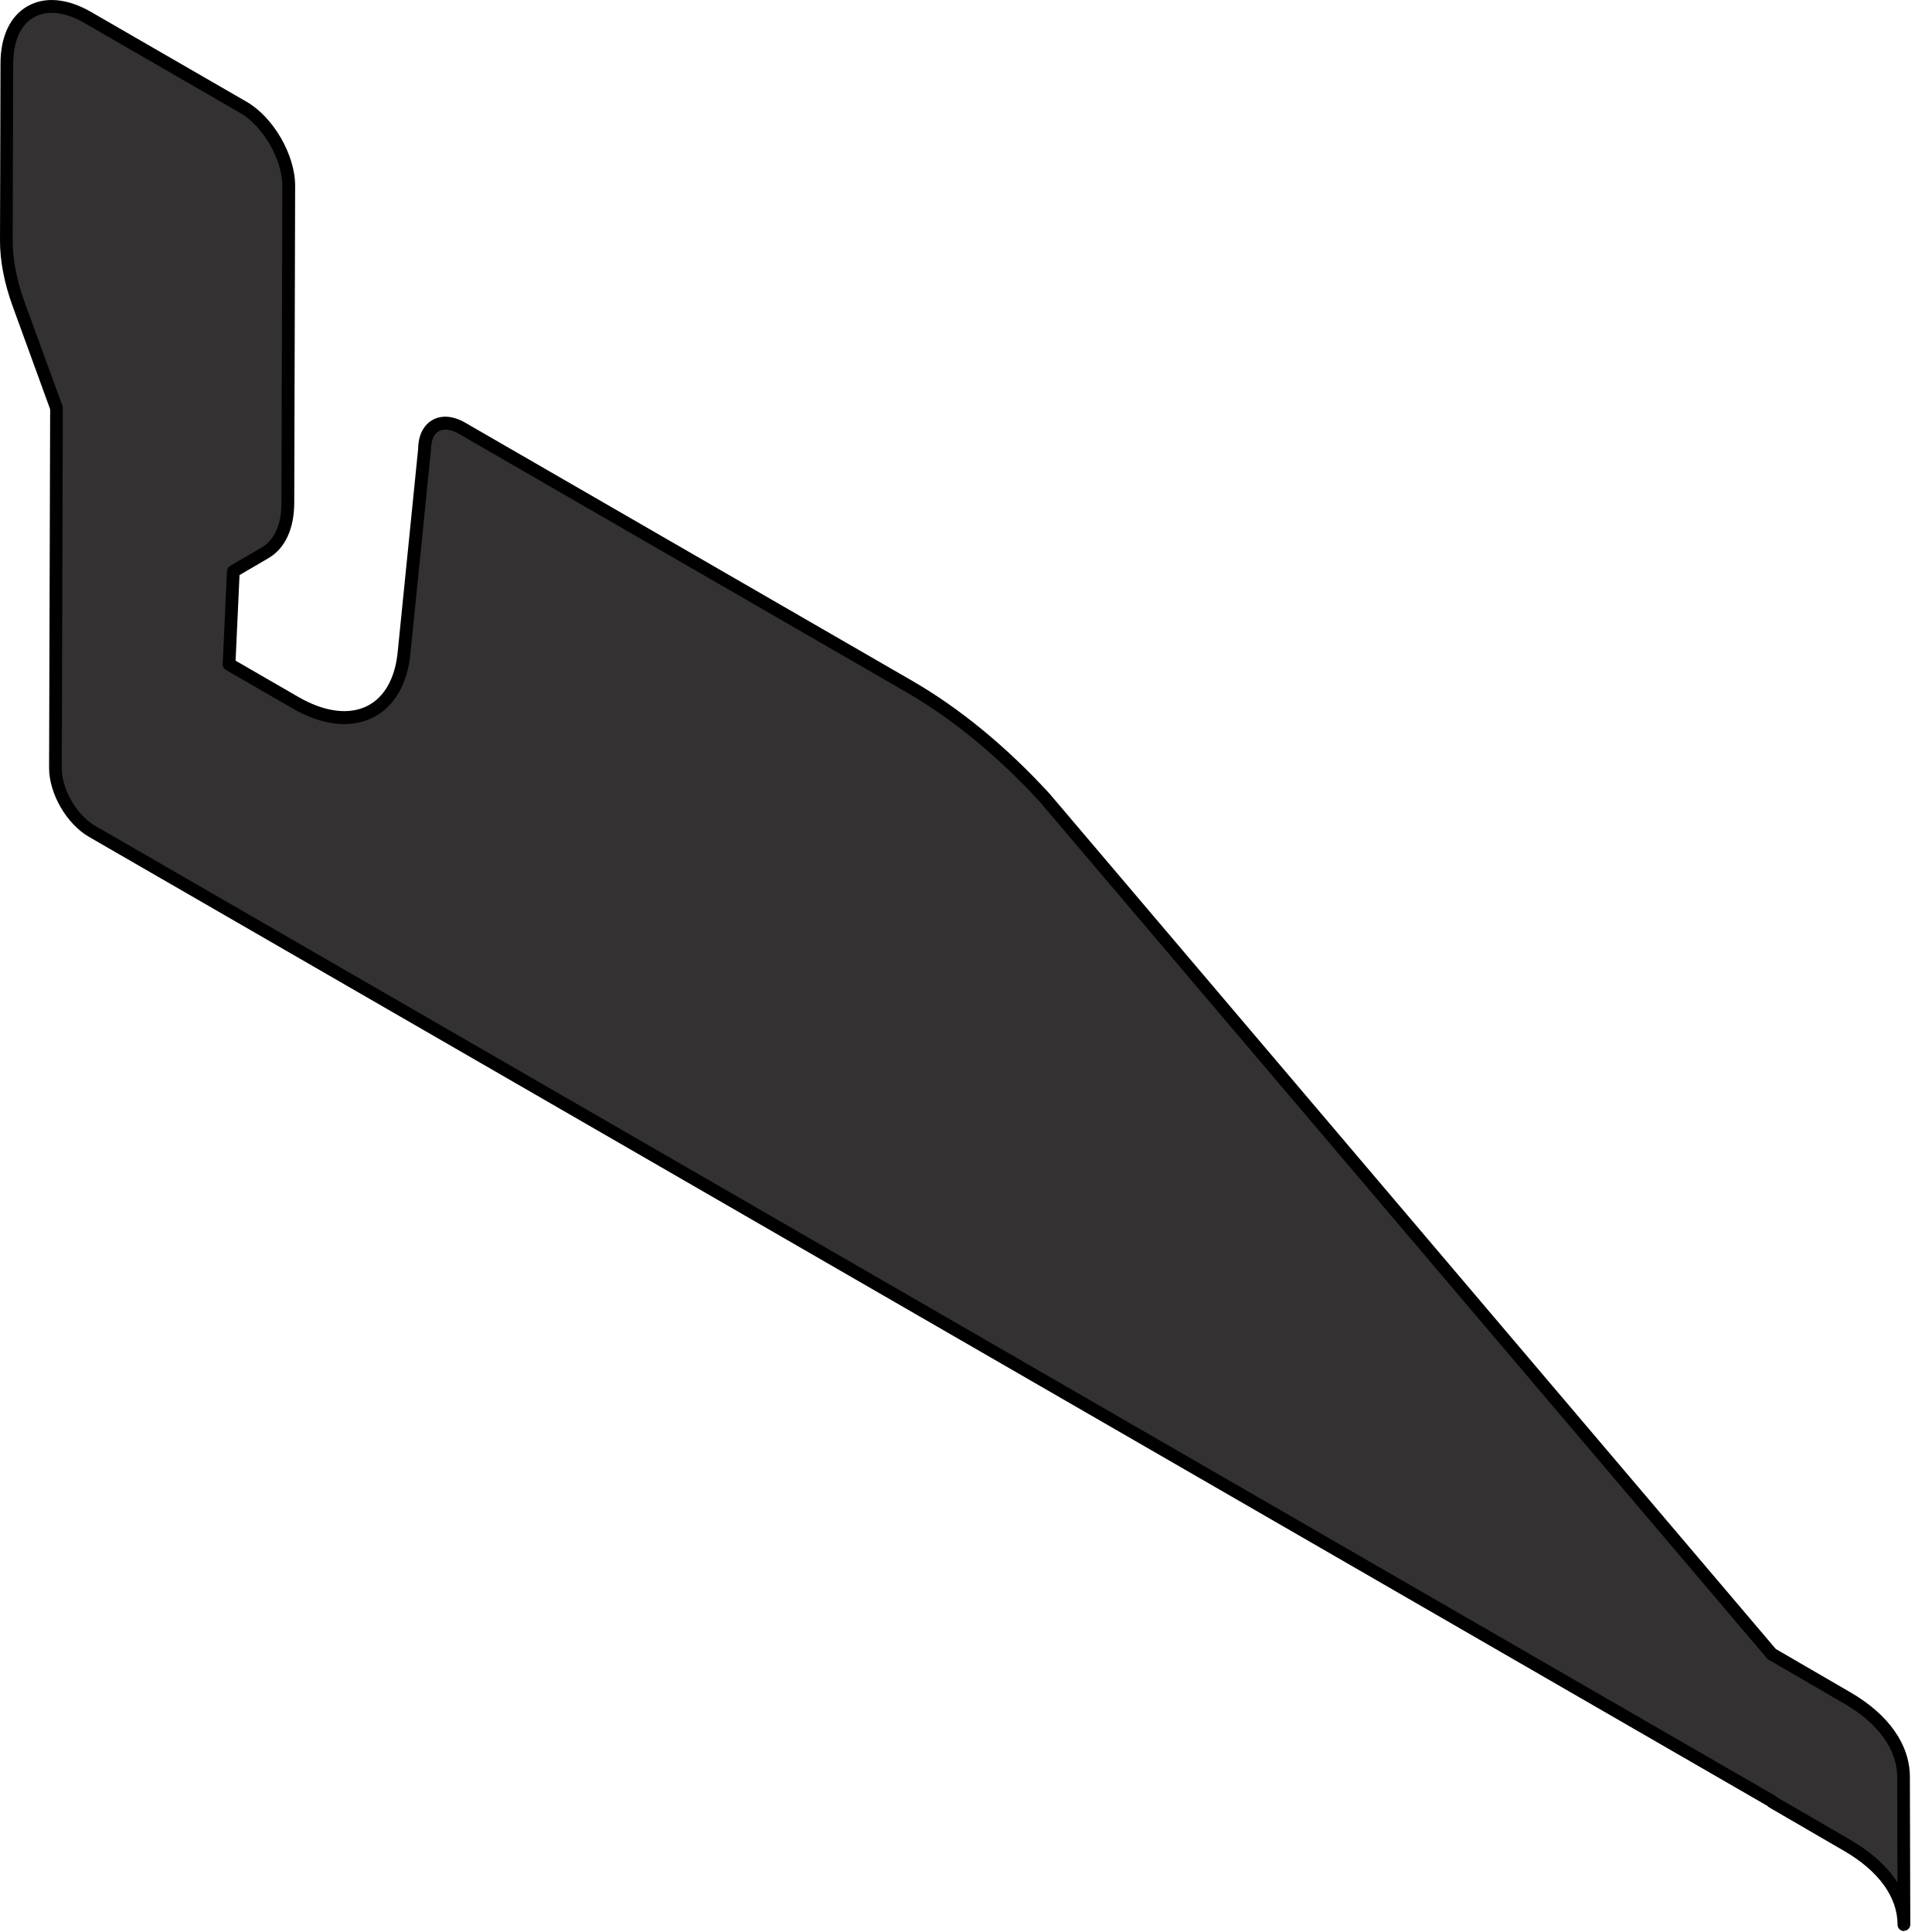
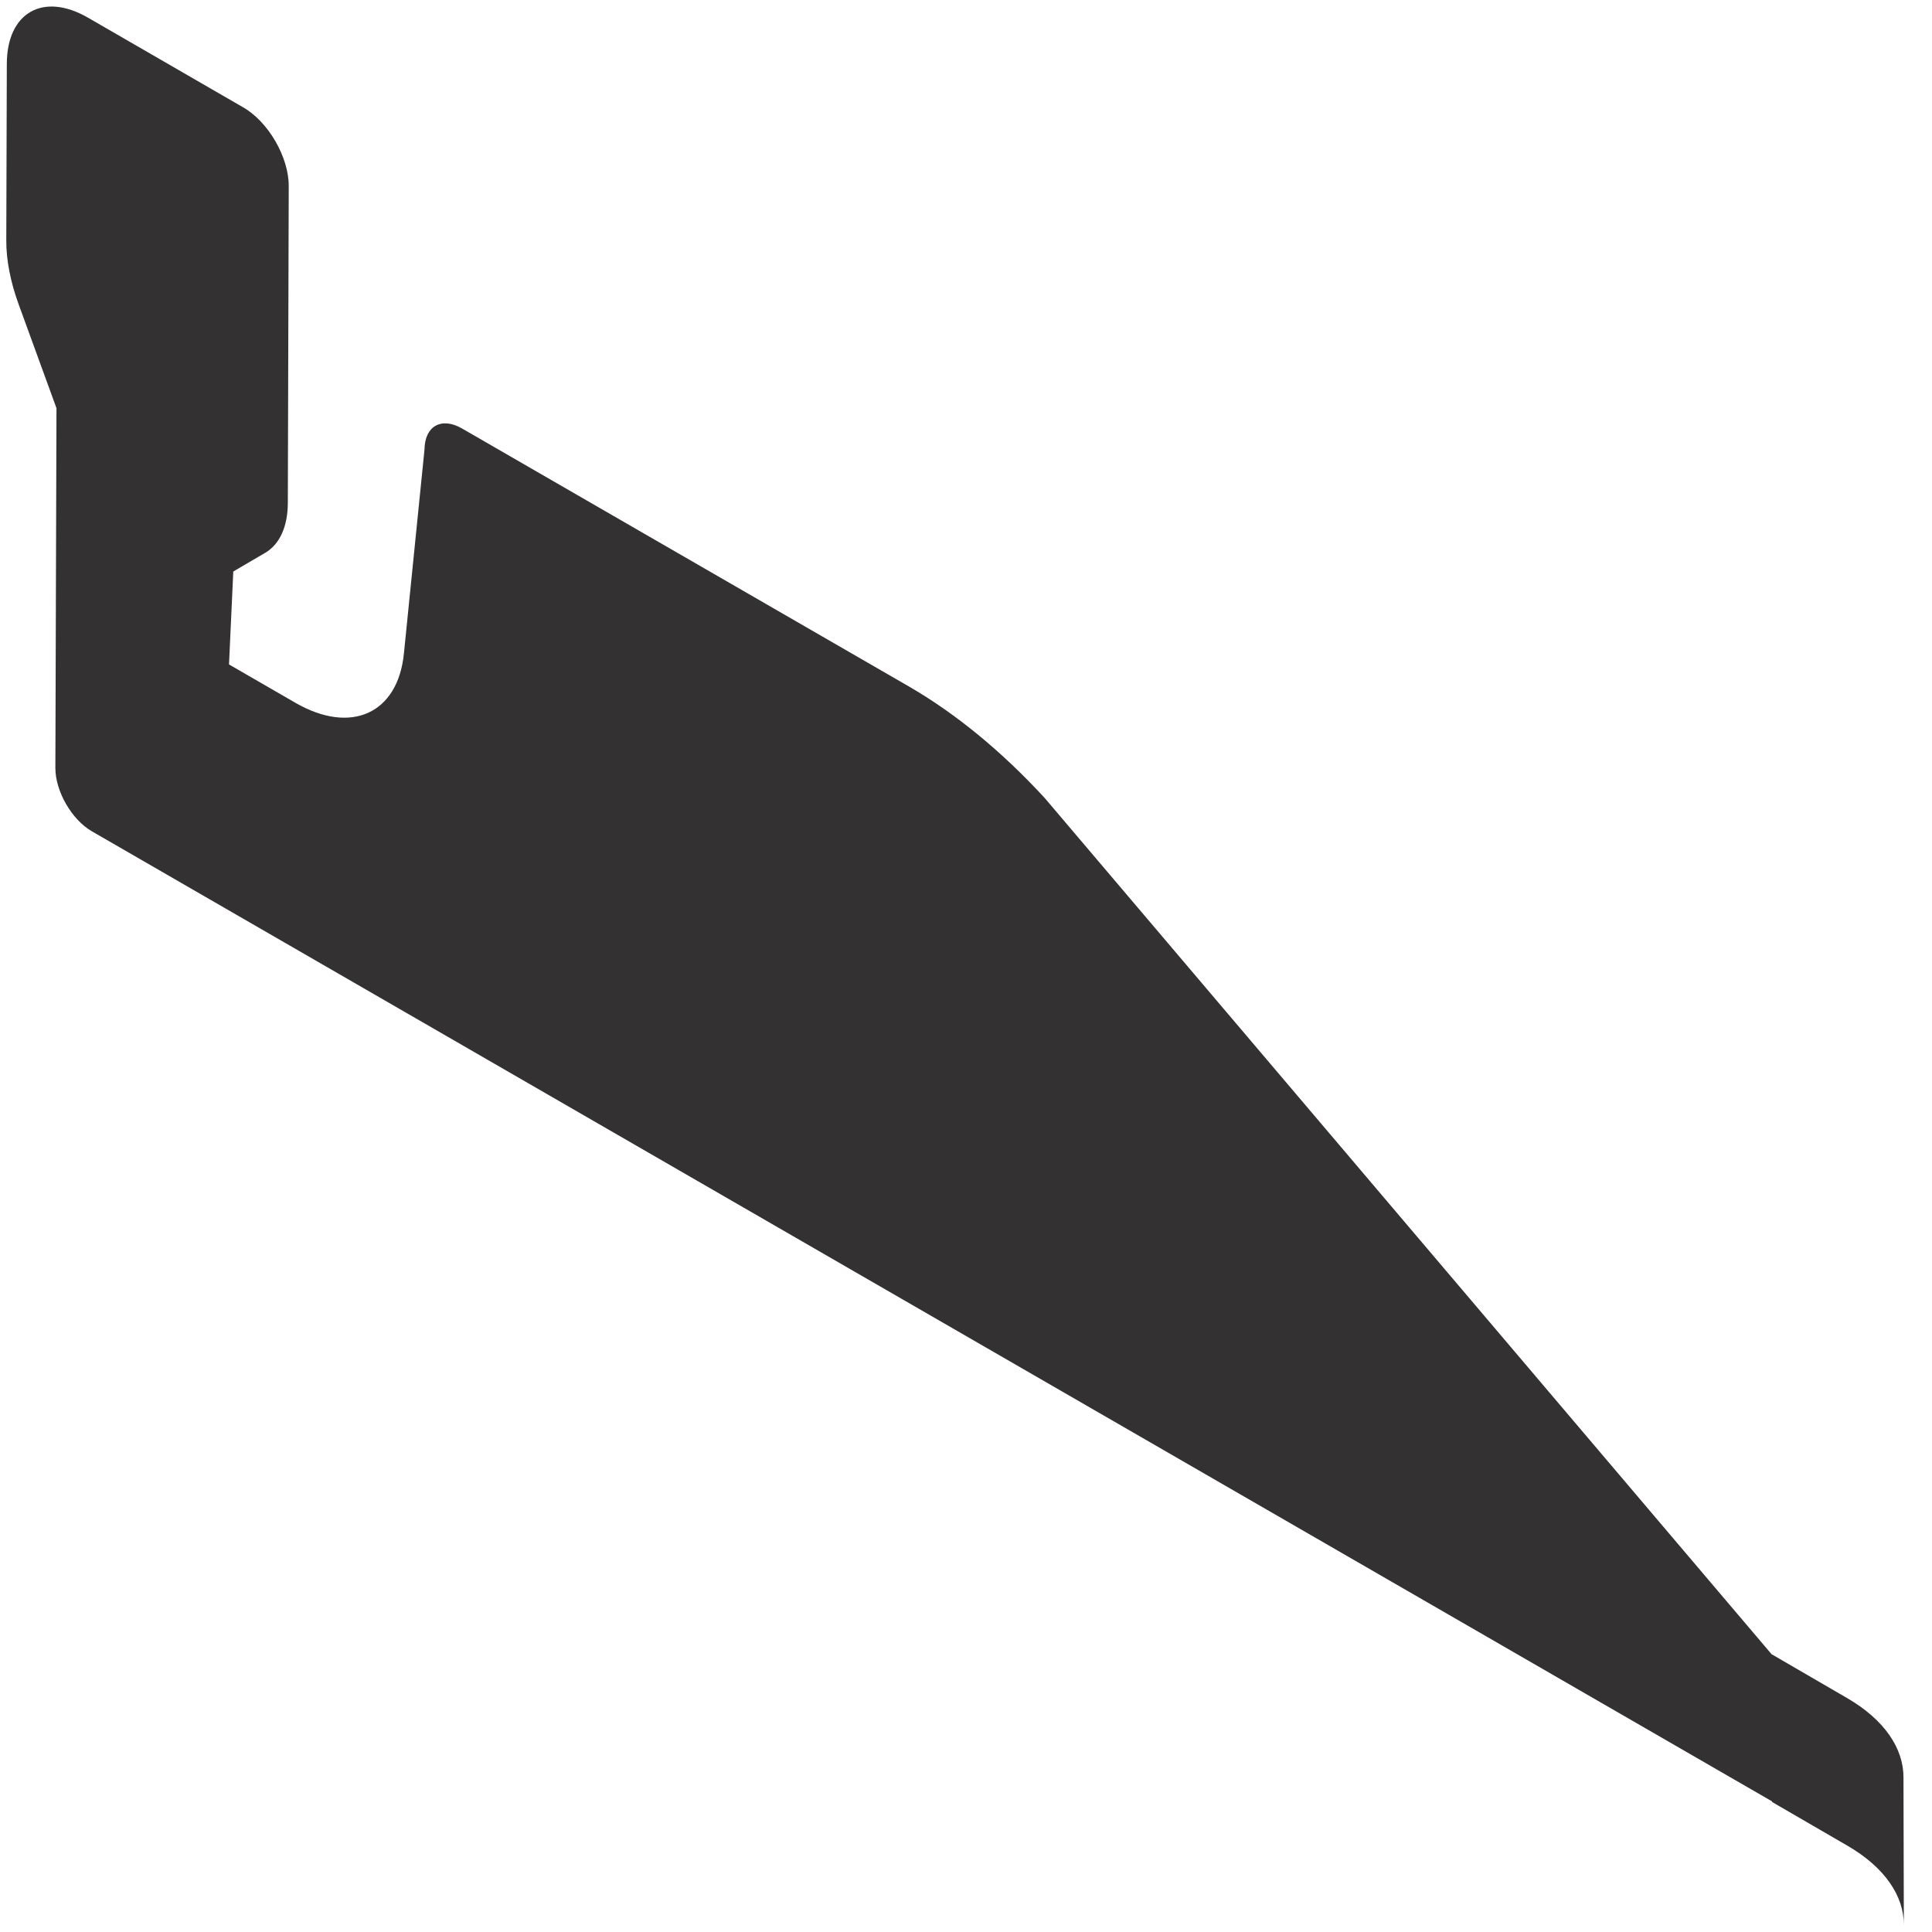
<svg xmlns="http://www.w3.org/2000/svg" fill="none" height="100%" overflow="visible" preserveAspectRatio="none" style="display: block;" viewBox="0 0 47 47" width="100%">
  <g id="Group">
    <path d="M43.105 43.82L2.238 20.225C1.744 19.94 1.347 19.251 1.347 18.684L1.374 9.93L0.451 7.396C0.256 6.859 0.15 6.325 0.153 5.846L0.166 1.553C0.169 0.304 1.05 -0.197 2.137 0.428L5.917 2.612C6.531 2.965 7.027 3.826 7.024 4.529L7.002 12.241C6.999 12.81 6.804 13.24 6.456 13.446L5.675 13.903L5.571 16.164L7.186 17.097C8.54 17.878 9.679 17.36 9.826 15.899L10.327 10.933C10.334 10.362 10.74 10.136 11.24 10.424L22.11 16.699C23.248 17.357 24.376 18.283 25.418 19.417L43.105 40.251V40.246L44.936 41.31C45.849 41.84 46.305 42.537 46.306 43.232L46.315 46.824C46.315 46.127 45.859 45.434 44.947 44.903L43.113 43.839" fill="#333132" id="Vector" />
-     <path d="M46.317 46.977C46.232 46.977 46.162 46.908 46.162 46.823V46.813C46.159 46.149 45.701 45.517 44.871 45.033L43.039 43.969C43.022 43.96 43.008 43.947 42.997 43.933L2.162 20.357C1.62 20.042 1.194 19.307 1.194 18.683L1.22 9.956L0.307 7.447C0.104 6.89 -0.003 6.336 6.54677e-05 5.843L0.012 1.549C0.012 0.891 0.246 0.394 0.666 0.153C1.089 -0.09 1.638 -0.042 2.216 0.291L5.996 2.474C6.651 2.85 7.183 3.771 7.18 4.526L7.158 12.238C7.155 12.865 6.936 13.339 6.536 13.575L5.827 13.99L5.731 16.072L7.264 16.958C7.899 17.323 8.495 17.399 8.942 17.17C9.351 16.961 9.61 16.501 9.673 15.877L10.173 10.911C10.176 10.594 10.3 10.343 10.519 10.218C10.74 10.091 11.025 10.114 11.318 10.283L22.188 16.56C23.346 17.229 24.472 18.153 25.532 19.307L43.2 40.115L45.015 41.169C45.945 41.708 46.459 42.439 46.462 43.224L46.472 46.809V46.816C46.472 46.903 46.402 46.971 46.317 46.971V46.977ZM43.226 43.721L45.027 44.766C45.533 45.062 45.916 45.412 46.16 45.796L46.154 43.23C46.151 42.558 45.693 41.923 44.861 41.442L43.061 40.395C43.034 40.387 43.01 40.372 42.991 40.349L25.303 19.514C24.269 18.389 23.168 17.484 22.036 16.831L11.166 10.555C10.972 10.444 10.797 10.42 10.675 10.49C10.554 10.558 10.488 10.716 10.485 10.933L9.983 15.913C9.909 16.645 9.59 17.192 9.085 17.45C8.54 17.729 7.84 17.652 7.11 17.23L5.495 16.297C5.446 16.267 5.415 16.213 5.418 16.156L5.522 13.895C5.525 13.842 5.553 13.794 5.598 13.768L6.378 13.311C6.678 13.133 6.846 12.754 6.847 12.24L6.869 4.527C6.87 3.883 6.4 3.067 5.839 2.745L2.059 0.562C1.583 0.286 1.141 0.238 0.819 0.424C0.499 0.608 0.322 1.009 0.321 1.553L0.308 5.846C0.307 6.303 0.406 6.82 0.596 7.342L1.519 9.875C1.525 9.892 1.528 9.911 1.528 9.93L1.502 18.684C1.502 19.2 1.866 19.83 2.315 20.09L43.183 43.685C43.2 43.695 43.214 43.707 43.225 43.721H43.226Z" fill="black" id="Vector_2" />
  </g>
</svg>